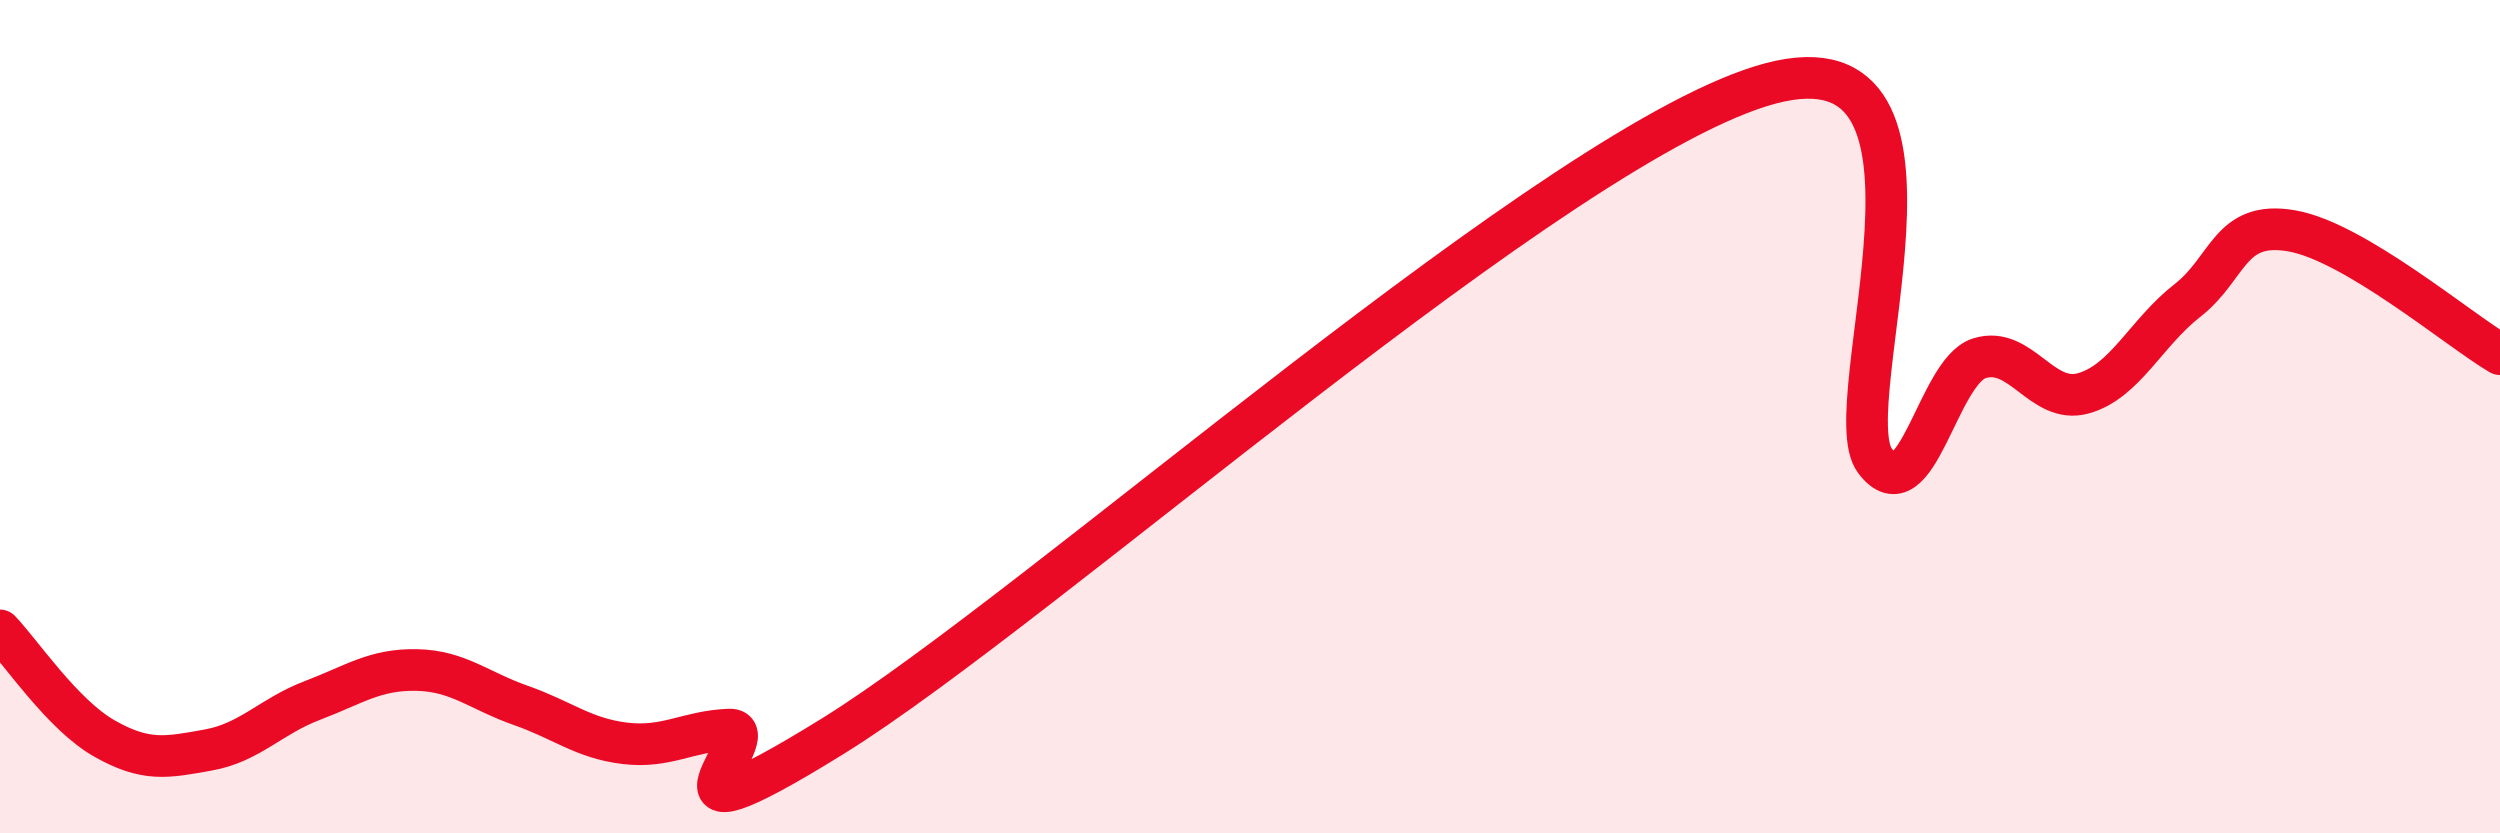
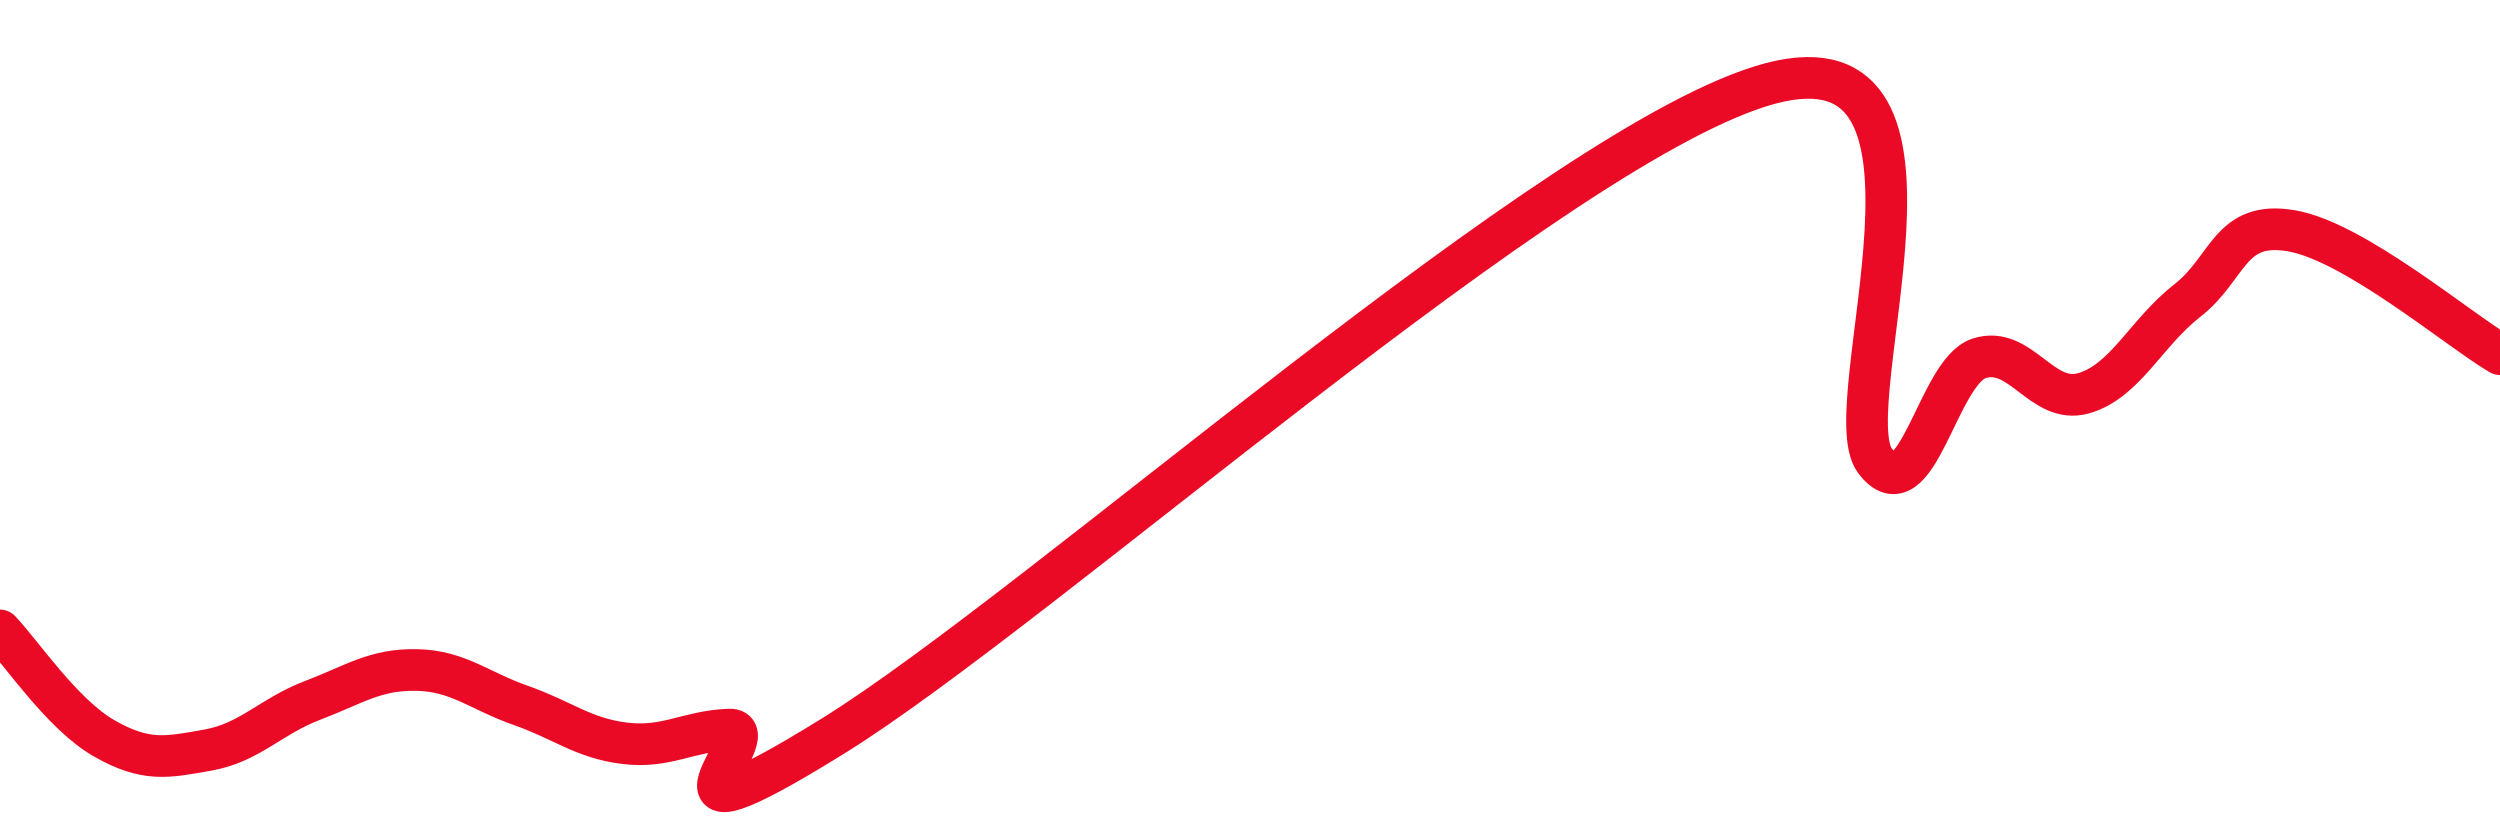
<svg xmlns="http://www.w3.org/2000/svg" width="60" height="20" viewBox="0 0 60 20">
-   <path d="M 0,15.13 C 0.5,15.65 1.5,17.15 2.5,17.72 C 3.5,18.29 4,18.18 5,18 C 6,17.82 6.5,17.19 7.5,16.81 C 8.5,16.43 9,16.06 10,16.08 C 11,16.1 11.5,16.58 12.5,16.93 C 13.5,17.28 14,17.72 15,17.84 C 16,17.96 16.5,17.55 17.5,17.51 C 18.5,17.47 15,20.76 20,17.66 C 25,14.56 37.5,3.32 42.5,2 C 47.5,0.68 44,9.74 45,11.06 C 46,12.38 46.5,8.92 47.5,8.6 C 48.5,8.28 49,9.72 50,9.44 C 51,9.16 51.5,7.99 52.5,7.21 C 53.5,6.43 53.5,5.28 55,5.54 C 56.5,5.8 59,7.91 60,8.5L60 20L0 20Z" fill="#EB0A25" opacity="0.1" stroke-linecap="round" stroke-linejoin="round" />
  <path d="M 0,15.13 C 0.5,15.65 1.5,17.15 2.5,17.72 C 3.5,18.29 4,18.18 5,18 C 6,17.82 6.5,17.19 7.5,16.81 C 8.5,16.43 9,16.06 10,16.08 C 11,16.1 11.5,16.58 12.5,16.93 C 13.5,17.28 14,17.72 15,17.84 C 16,17.96 16.5,17.55 17.5,17.51 C 18.5,17.47 15,20.76 20,17.66 C 25,14.56 37.5,3.32 42.5,2 C 47.5,0.68 44,9.74 45,11.06 C 46,12.38 46.5,8.92 47.5,8.6 C 48.5,8.28 49,9.72 50,9.44 C 51,9.16 51.5,7.99 52.5,7.21 C 53.5,6.43 53.5,5.28 55,5.54 C 56.5,5.8 59,7.91 60,8.5" stroke="#EB0A25" stroke-width="1" fill="none" stroke-linecap="round" stroke-linejoin="round" />
</svg>